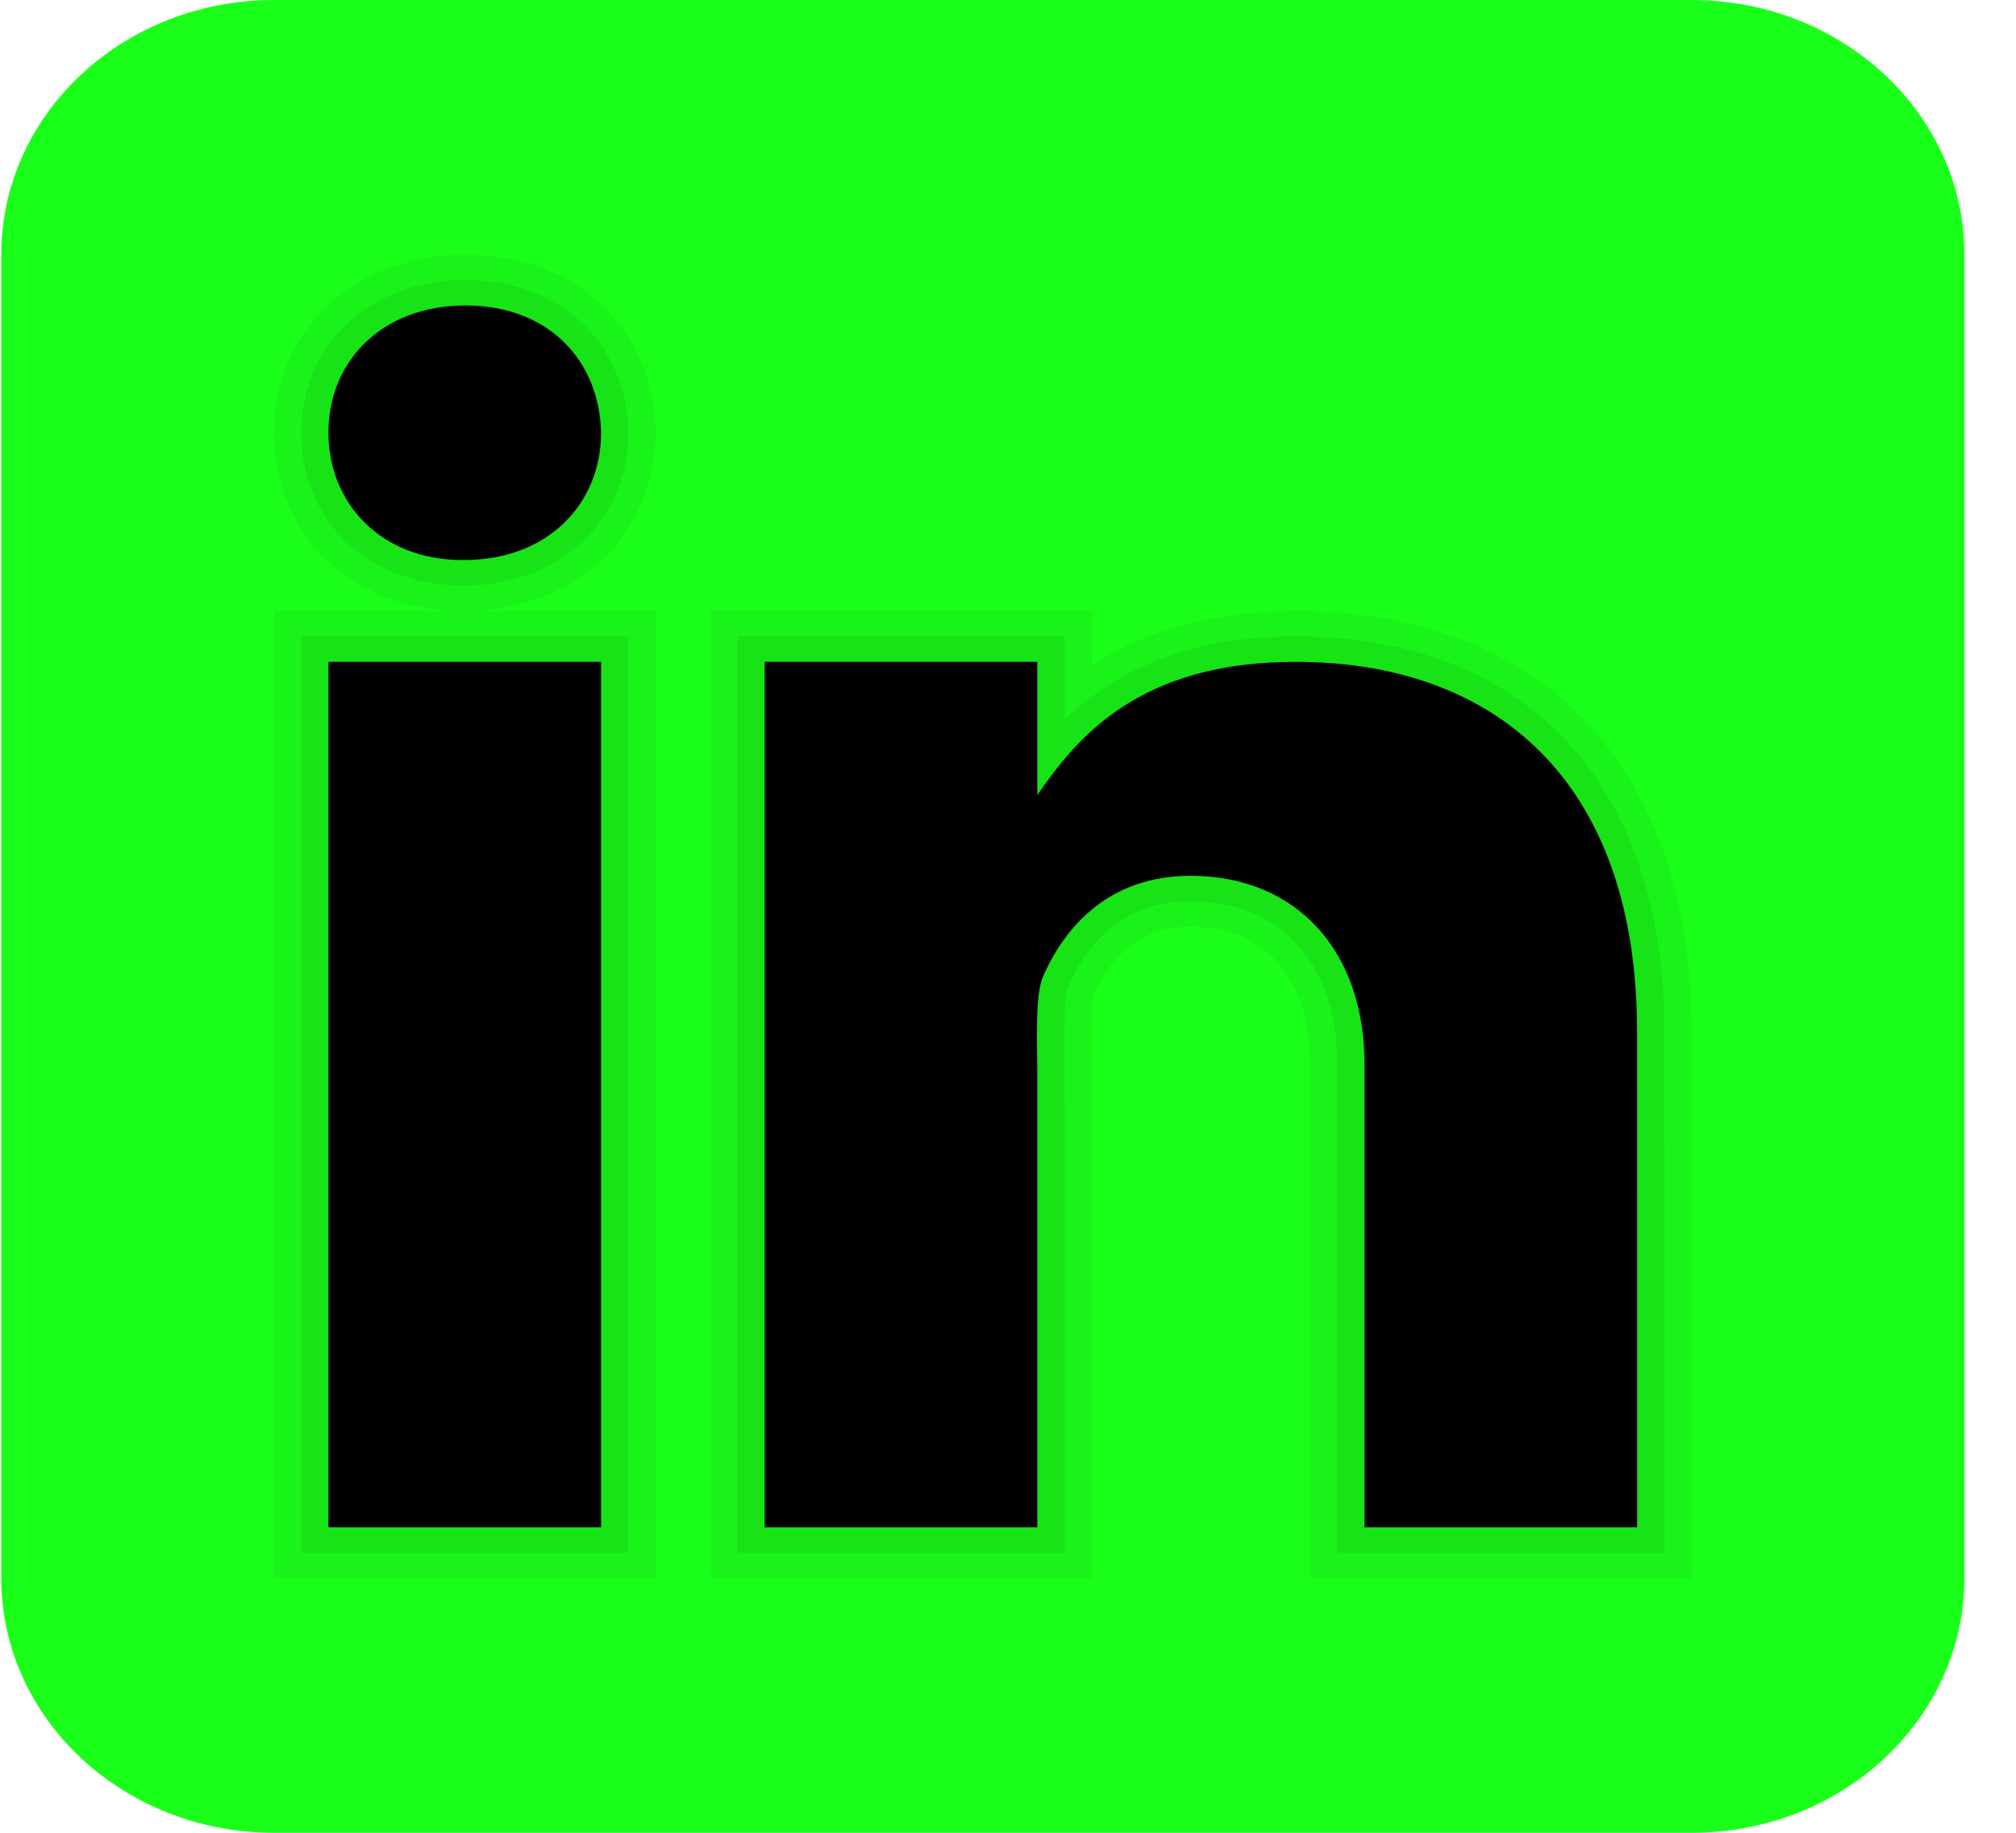
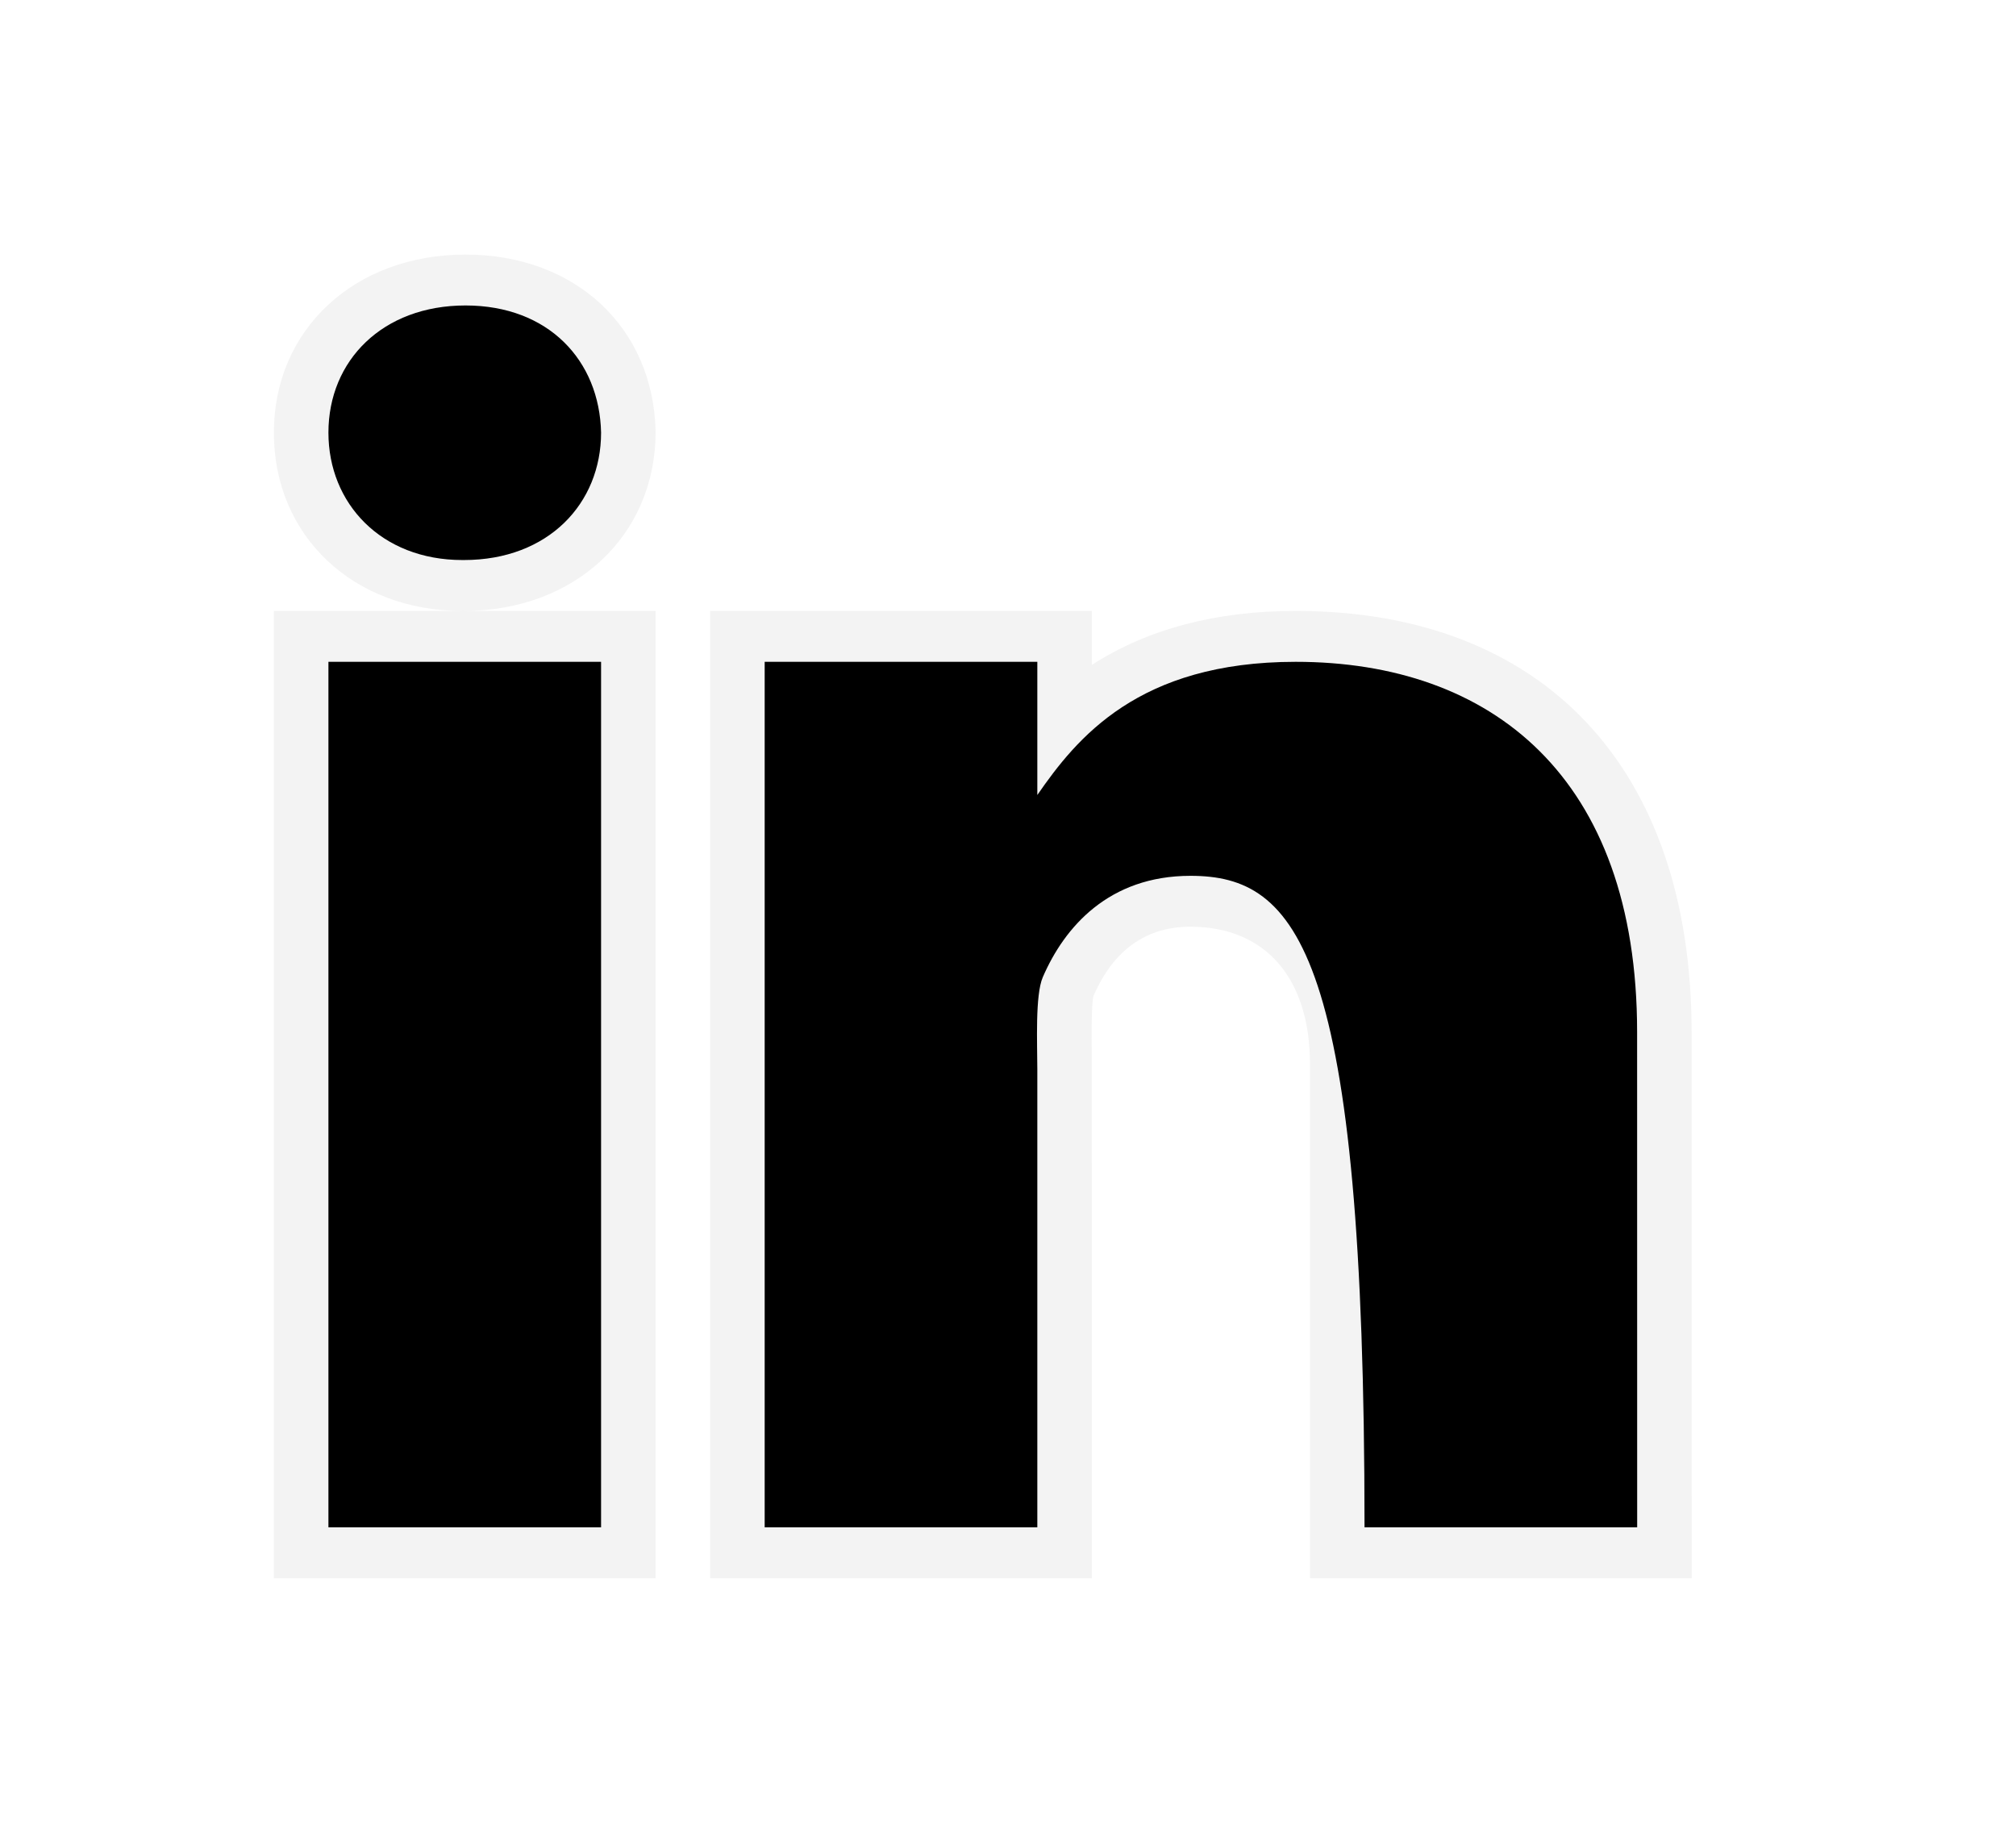
<svg xmlns="http://www.w3.org/2000/svg" width="33" height="30" viewBox="0 0 33 30" fill="none">
-   <path d="M32.155 25.833C32.155 28.135 30.157 30 27.692 30H4.484C2.02 30 0.021 28.135 0.021 25.833V4.167C0.021 1.865 2.02 0 4.484 0H27.692C30.157 0 32.155 1.865 32.155 4.167V25.833Z" fill="#1aff1a" />
  <path opacity="0.05" d="M21.443 25.833V17.417C21.443 16.01 20.712 15.169 19.486 15.169C18.759 15.169 18.224 15.552 17.898 16.306C17.883 16.359 17.862 16.576 17.871 17.234L17.872 25.833H11.624V10H17.872V10.884C18.785 10.296 19.903 10 21.209 10C25.268 10 27.69 12.577 27.69 16.895L27.691 25.833H21.443ZM4.483 25.833V10H7.569C5.781 10 4.483 8.773 4.483 7.082C4.483 5.393 5.803 4.167 7.62 4.167C9.416 4.167 10.695 5.359 10.732 7.066C10.732 8.769 9.411 10 7.594 10H10.732V25.833H4.483Z" fill="black" />
-   <path opacity="0.07" d="M21.89 25.417V17.418C21.89 15.774 20.97 14.753 19.487 14.753C18.331 14.753 17.76 15.513 17.485 16.15C17.412 16.316 17.422 16.974 17.425 17.255L17.427 25.417H12.071V10.417H17.427V11.782C18.137 11.096 19.279 10.417 21.21 10.417C24.988 10.417 27.245 12.838 27.245 16.895L27.246 25.417H21.89ZM4.931 25.417V10.417H10.286V25.417H4.931ZM7.57 9.584C6.041 9.584 4.931 8.532 4.931 7.083C4.931 5.634 6.062 4.583 7.621 4.583C9.16 4.583 10.255 5.608 10.286 7.074C10.286 8.532 9.154 9.584 7.595 9.584H7.57Z" fill="black" />
-   <path d="M5.376 10.833H9.839V25H5.376V10.833ZM7.594 9.167H7.569C6.238 9.167 5.376 8.24 5.376 7.082C5.376 5.9 6.264 5 7.62 5C8.978 5 9.814 5.9 9.839 7.082C9.839 8.239 8.978 9.167 7.594 9.167ZM26.799 25H22.336V17.418C22.336 15.586 21.242 14.336 19.487 14.336C18.147 14.336 17.422 15.179 17.07 15.994C16.942 16.286 16.98 17.093 16.98 17.5V25H12.517V10.833H16.98V13.013C17.624 12.083 18.631 10.833 21.209 10.833C24.403 10.833 26.798 12.708 26.798 16.895L26.799 25Z" fill="black" />
+   <path d="M5.376 10.833H9.839V25H5.376V10.833ZM7.594 9.167H7.569C6.238 9.167 5.376 8.24 5.376 7.082C5.376 5.9 6.264 5 7.62 5C8.978 5 9.814 5.9 9.839 7.082C9.839 8.239 8.978 9.167 7.594 9.167ZM26.799 25H22.336C22.336 15.586 21.242 14.336 19.487 14.336C18.147 14.336 17.422 15.179 17.07 15.994C16.942 16.286 16.98 17.093 16.98 17.5V25H12.517V10.833H16.98V13.013C17.624 12.083 18.631 10.833 21.209 10.833C24.403 10.833 26.798 12.708 26.798 16.895L26.799 25Z" fill="black" />
</svg>